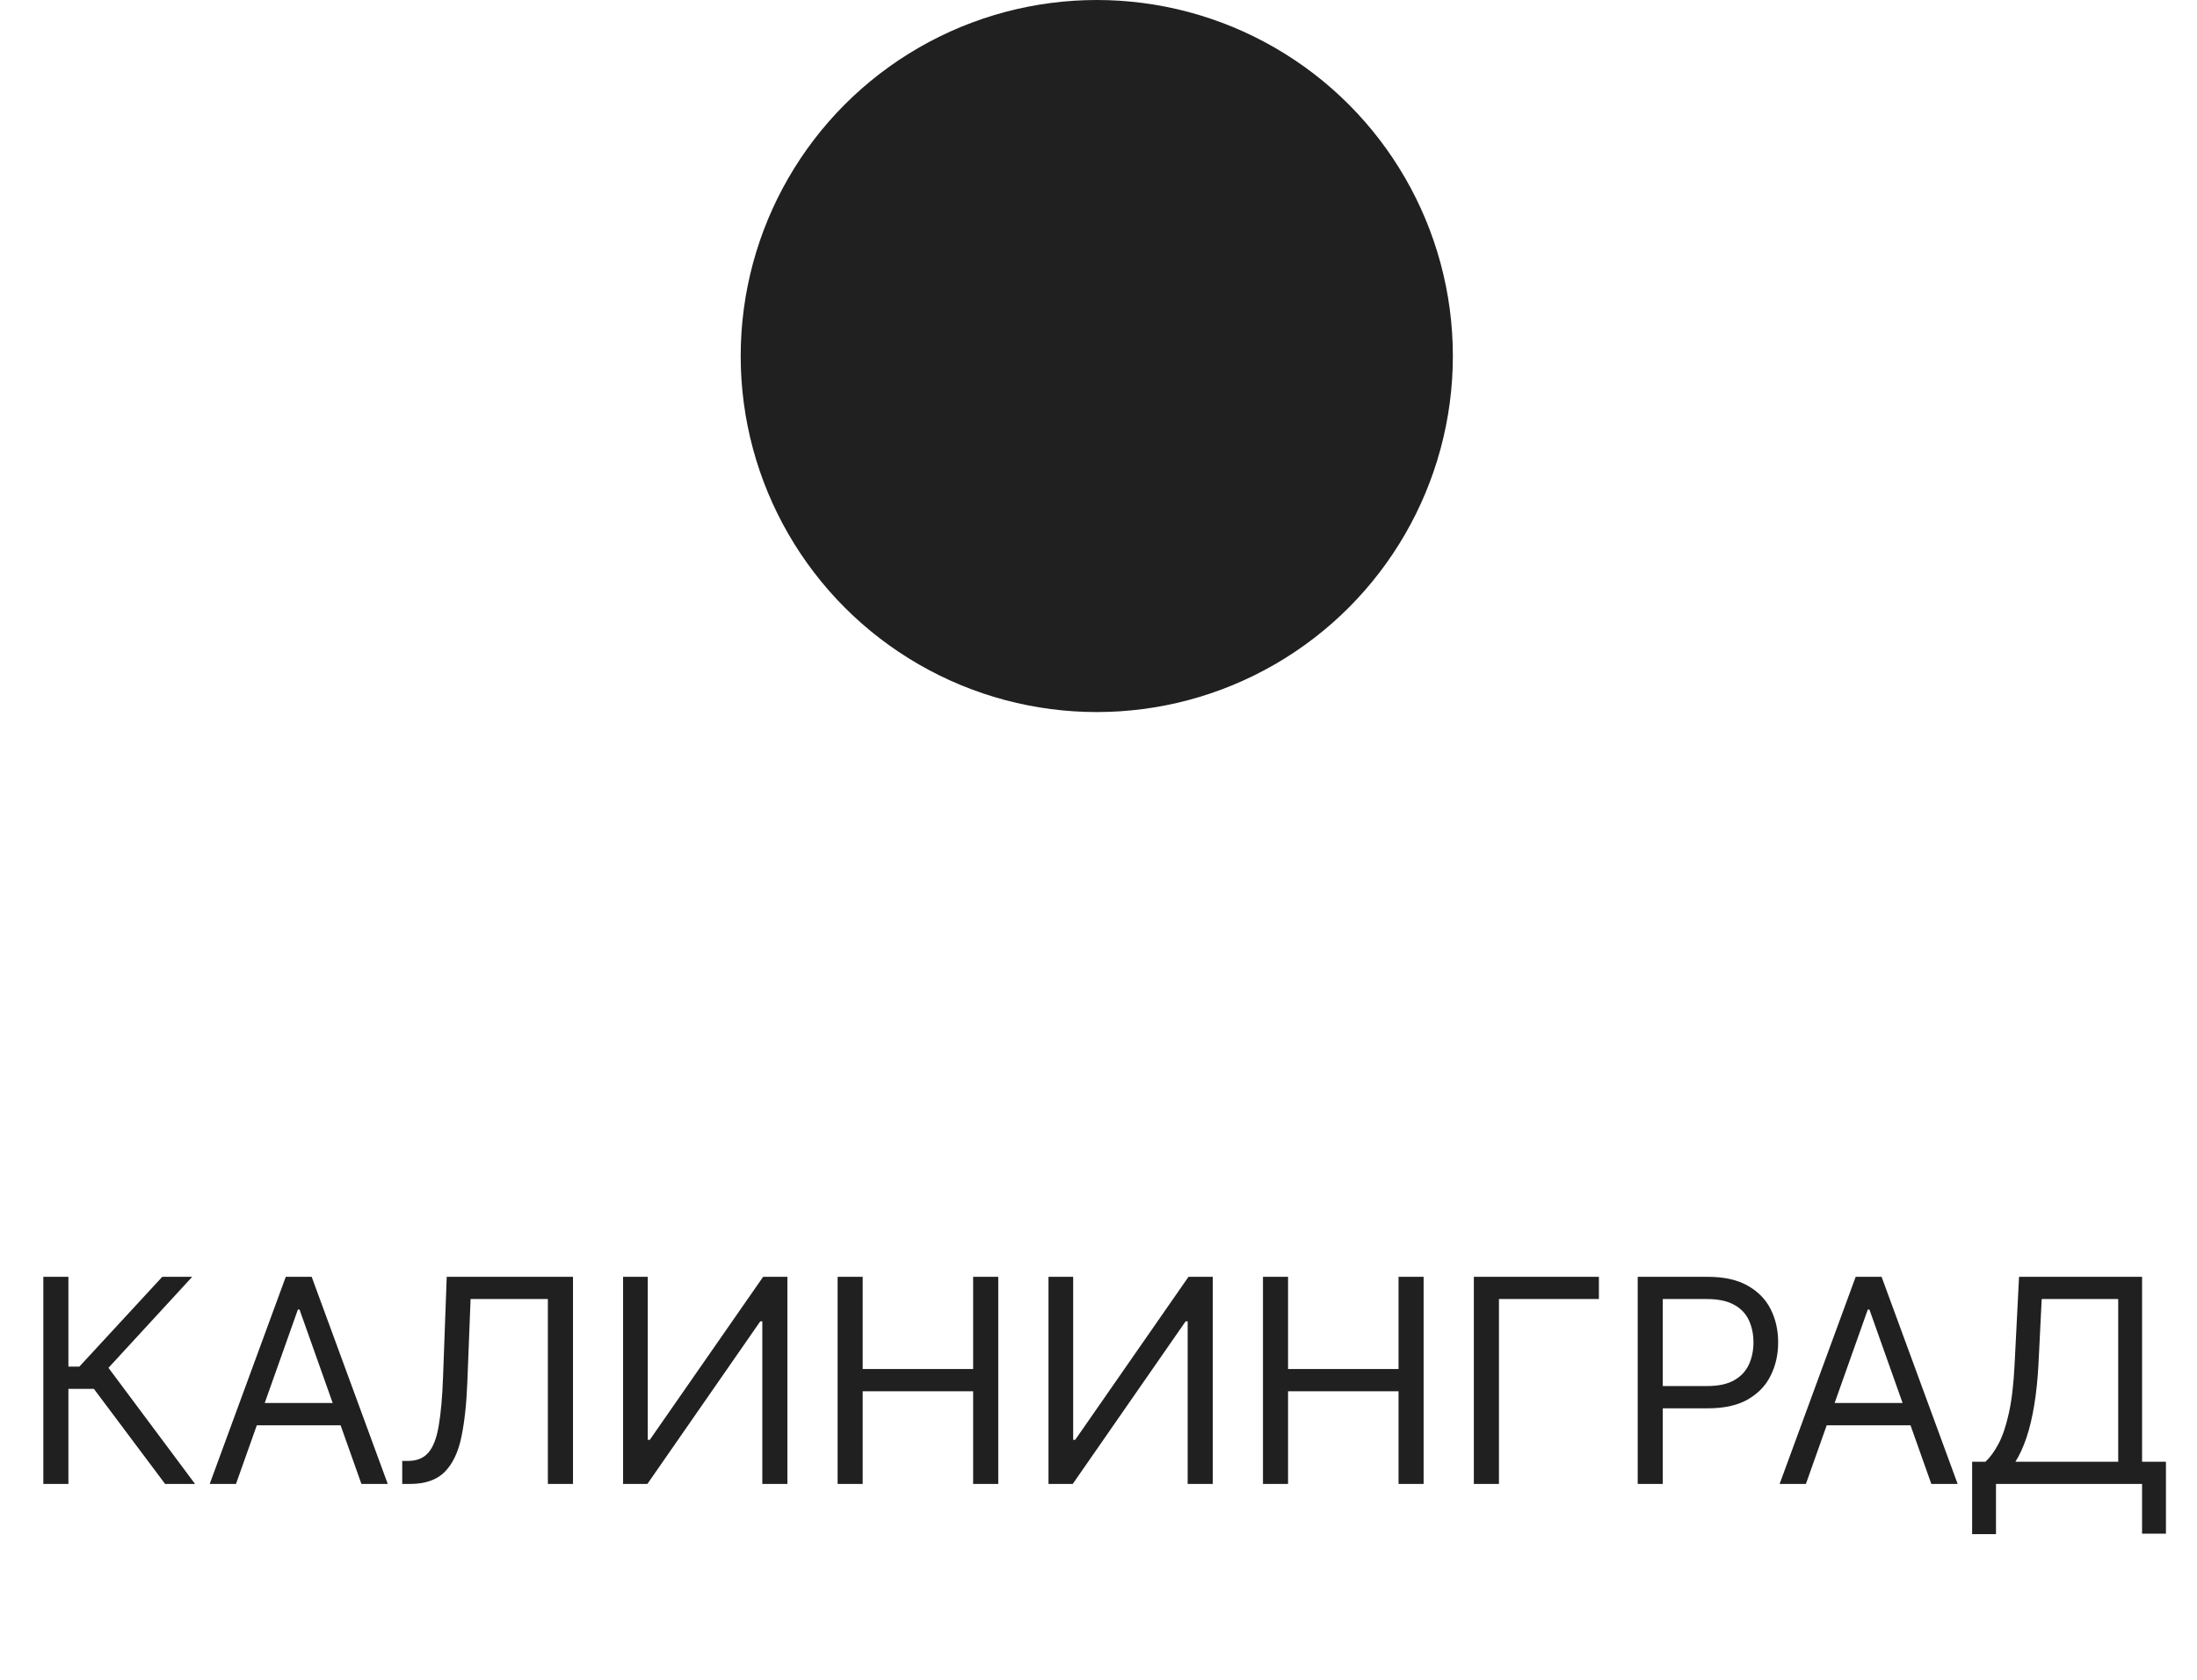
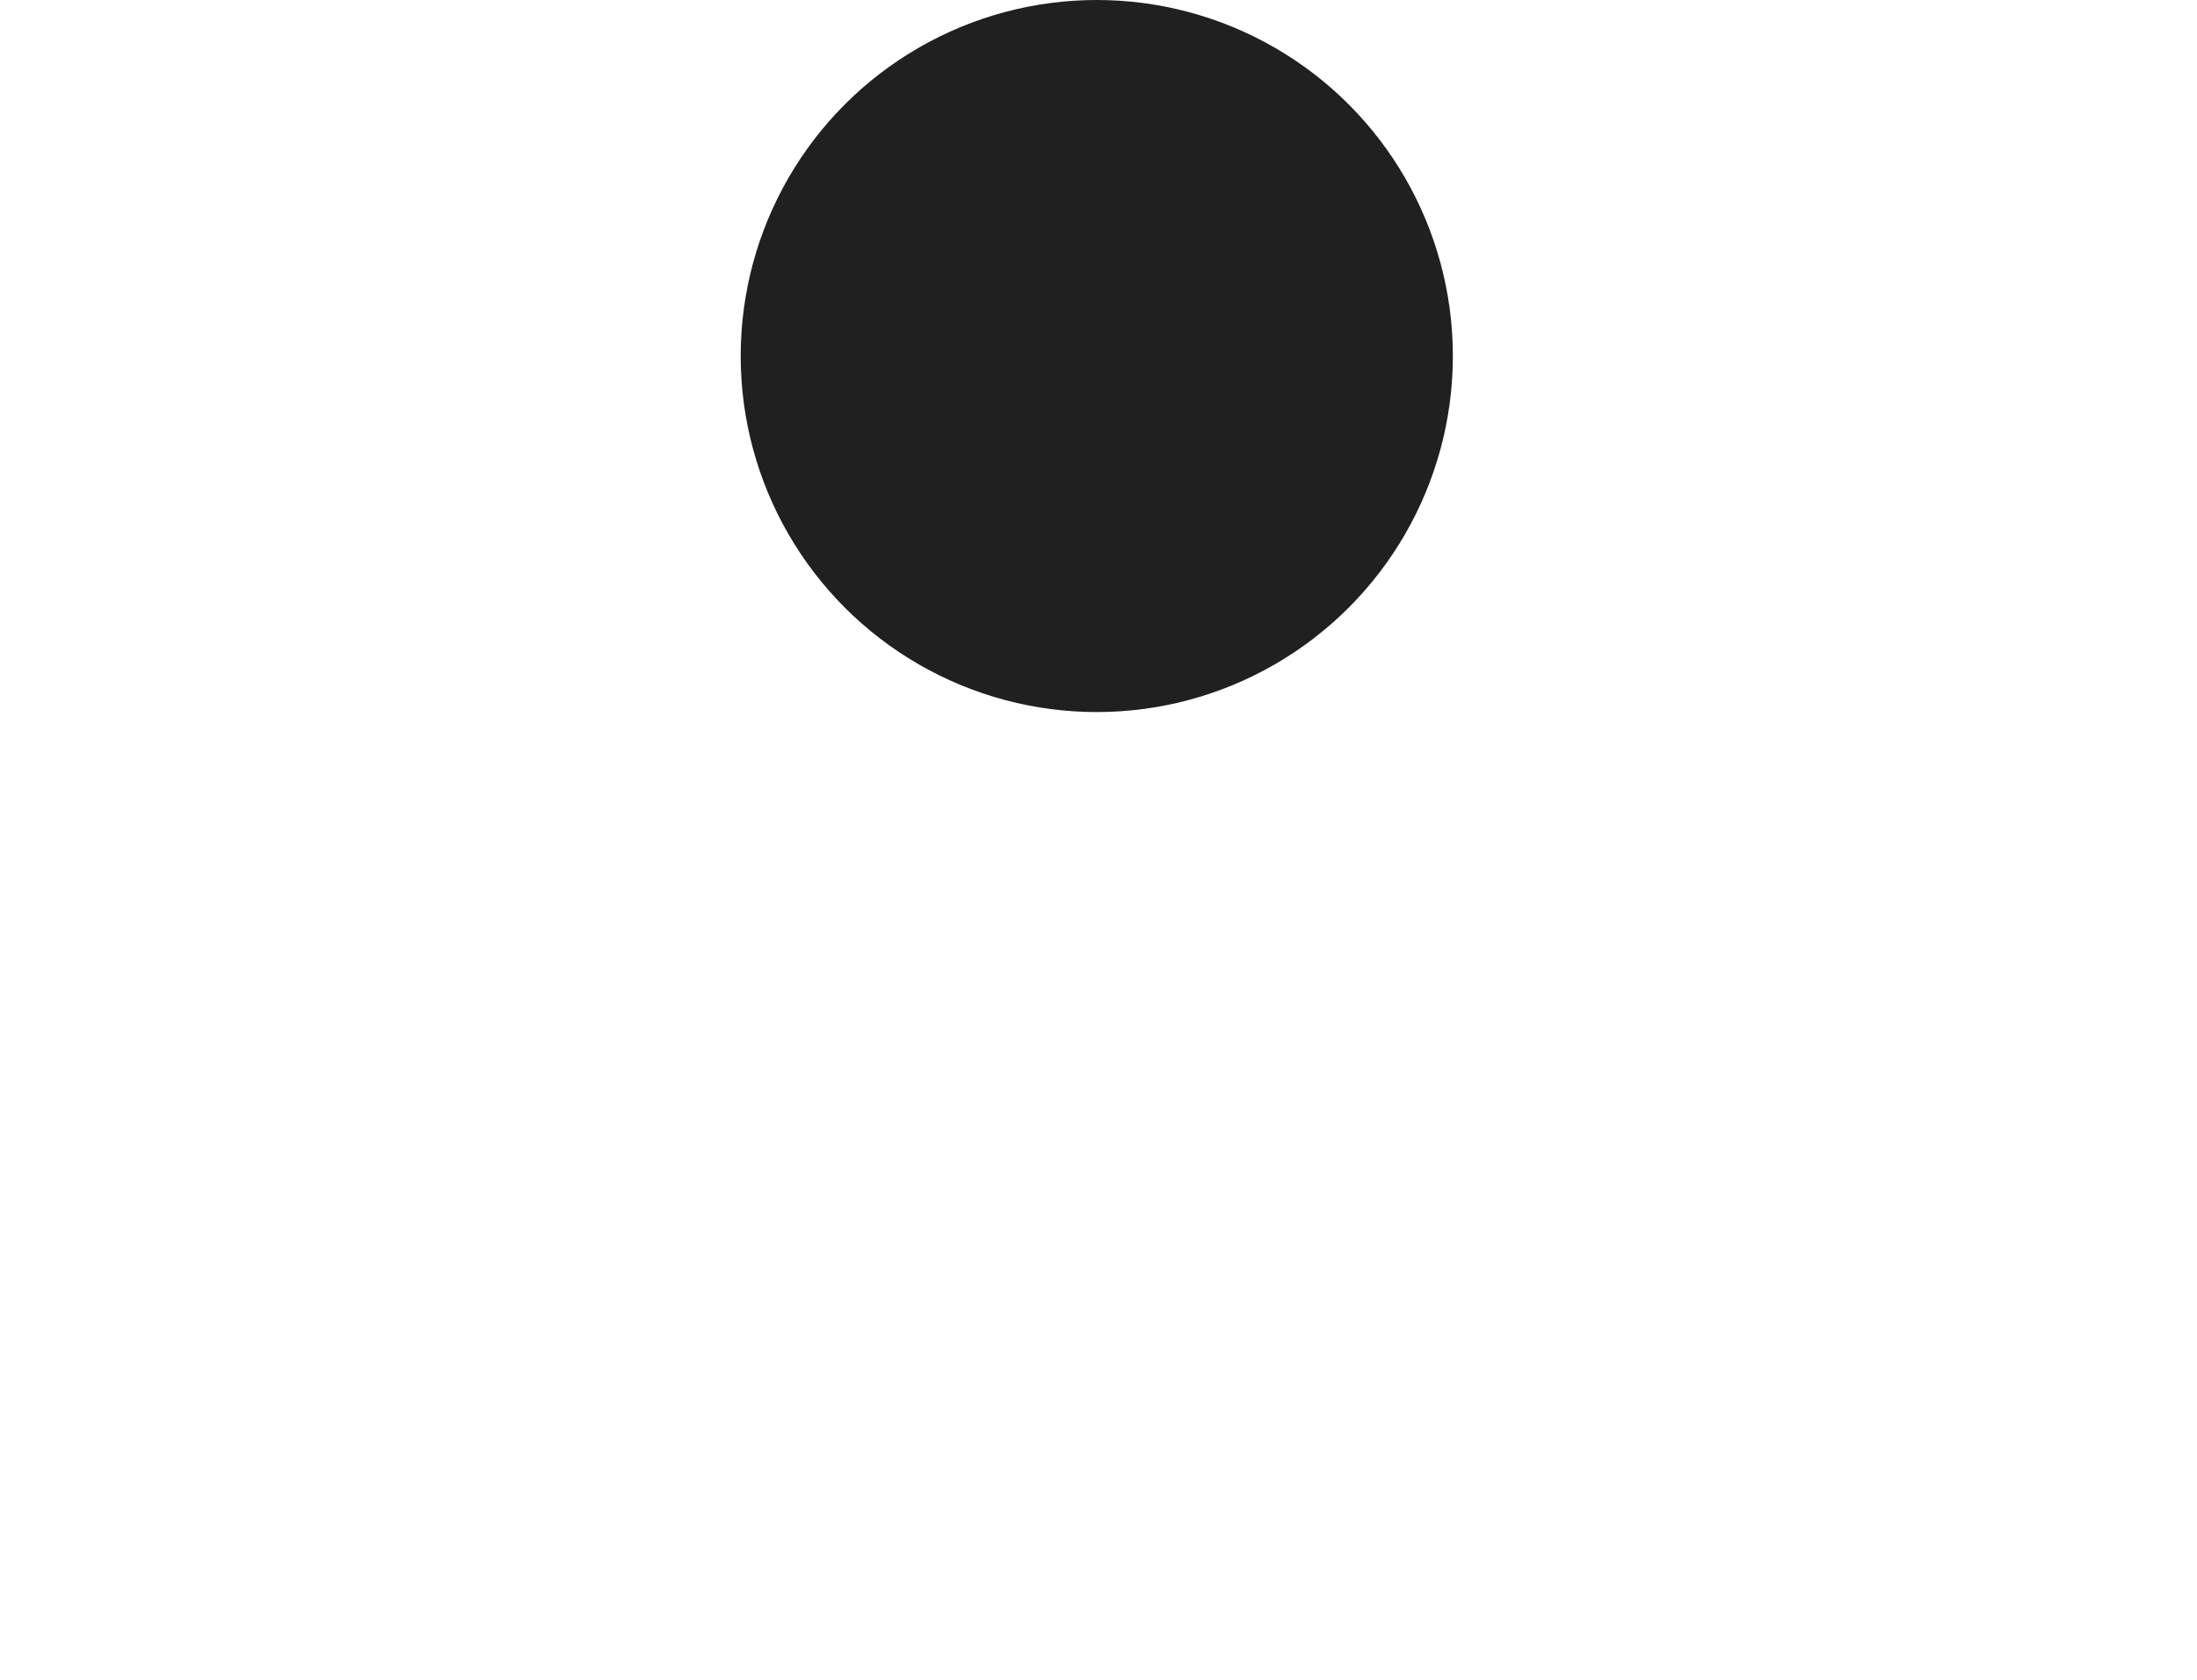
<svg xmlns="http://www.w3.org/2000/svg" width="51" height="39" viewBox="0 0 51 39" fill="none">
  <circle cx="25.46" cy="8.266" r="8.266" fill="#202020" />
-   <path d="M3.833 34.453L2.18 32.246H1.588V34.453H1.006V29.644H1.588V31.729H1.842L3.767 29.644H4.462L2.518 31.757L4.528 34.453H3.833ZM5.478 34.453H4.868L6.634 29.644H7.235L9.001 34.453H8.39L6.953 30.404H6.915L5.478 34.453ZM5.704 32.574H8.165V33.091H5.704V32.574ZM9.337 34.453V33.918H9.477C9.678 33.918 9.834 33.853 9.945 33.725C10.056 33.597 10.136 33.389 10.184 33.103C10.234 32.816 10.268 32.437 10.285 31.964L10.37 29.644H13.301V34.453H12.718V30.16H10.924L10.849 32.077C10.83 32.581 10.784 33.01 10.71 33.364C10.637 33.717 10.508 33.987 10.323 34.174C10.138 34.36 9.869 34.453 9.515 34.453H9.337ZM14.464 29.644H15.037V33.429H15.084L17.715 29.644H18.278V34.453H17.696V30.677H17.649L15.028 34.453H14.464V29.644ZM19.444 34.453V29.644H20.026V31.785H22.59V29.644H23.173V34.453H22.59V32.302H20.026V34.453H19.444ZM24.339 29.644H24.912V33.429H24.959L27.589 29.644H28.152V34.453H27.57V30.677H27.523L24.902 34.453H24.339V29.644ZM29.318 34.453V29.644H29.9V31.785H32.465V29.644H33.047V34.453H32.465V32.302H29.9V34.453H29.318ZM37.116 29.644V30.16H34.796V34.453H34.213V29.644H37.116ZM38.017 34.453V29.644H39.642C40.019 29.644 40.328 29.712 40.567 29.848C40.808 29.983 40.987 30.165 41.103 30.395C41.219 30.625 41.277 30.882 41.277 31.165C41.277 31.449 41.219 31.706 41.103 31.938C40.989 32.17 40.812 32.354 40.572 32.492C40.333 32.628 40.026 32.697 39.651 32.697H38.487V32.18H39.633C39.891 32.18 40.098 32.135 40.255 32.046C40.412 31.957 40.525 31.836 40.596 31.684C40.667 31.531 40.704 31.358 40.704 31.165C40.704 30.973 40.667 30.801 40.596 30.649C40.525 30.497 40.411 30.378 40.253 30.292C40.094 30.204 39.885 30.16 39.623 30.16H38.599V34.453H38.017ZM41.921 34.453H41.311L43.077 29.644H43.678L45.444 34.453H44.833L43.396 30.404H43.358L41.921 34.453ZM42.147 32.574H44.608V33.091H42.147V32.574ZM45.78 35.618V33.937H46.09C46.196 33.839 46.296 33.702 46.39 33.526C46.486 33.347 46.566 33.109 46.632 32.812C46.699 32.513 46.744 32.133 46.766 31.673L46.869 29.644H49.725V33.937H50.279V35.608H49.725V34.453H46.334V35.618H45.78ZM46.785 33.937H49.171V30.16H47.395L47.32 31.673C47.301 32.023 47.269 32.341 47.221 32.626C47.175 32.909 47.114 33.161 47.041 33.38C46.967 33.597 46.882 33.783 46.785 33.937Z" fill="#202020" />
</svg>